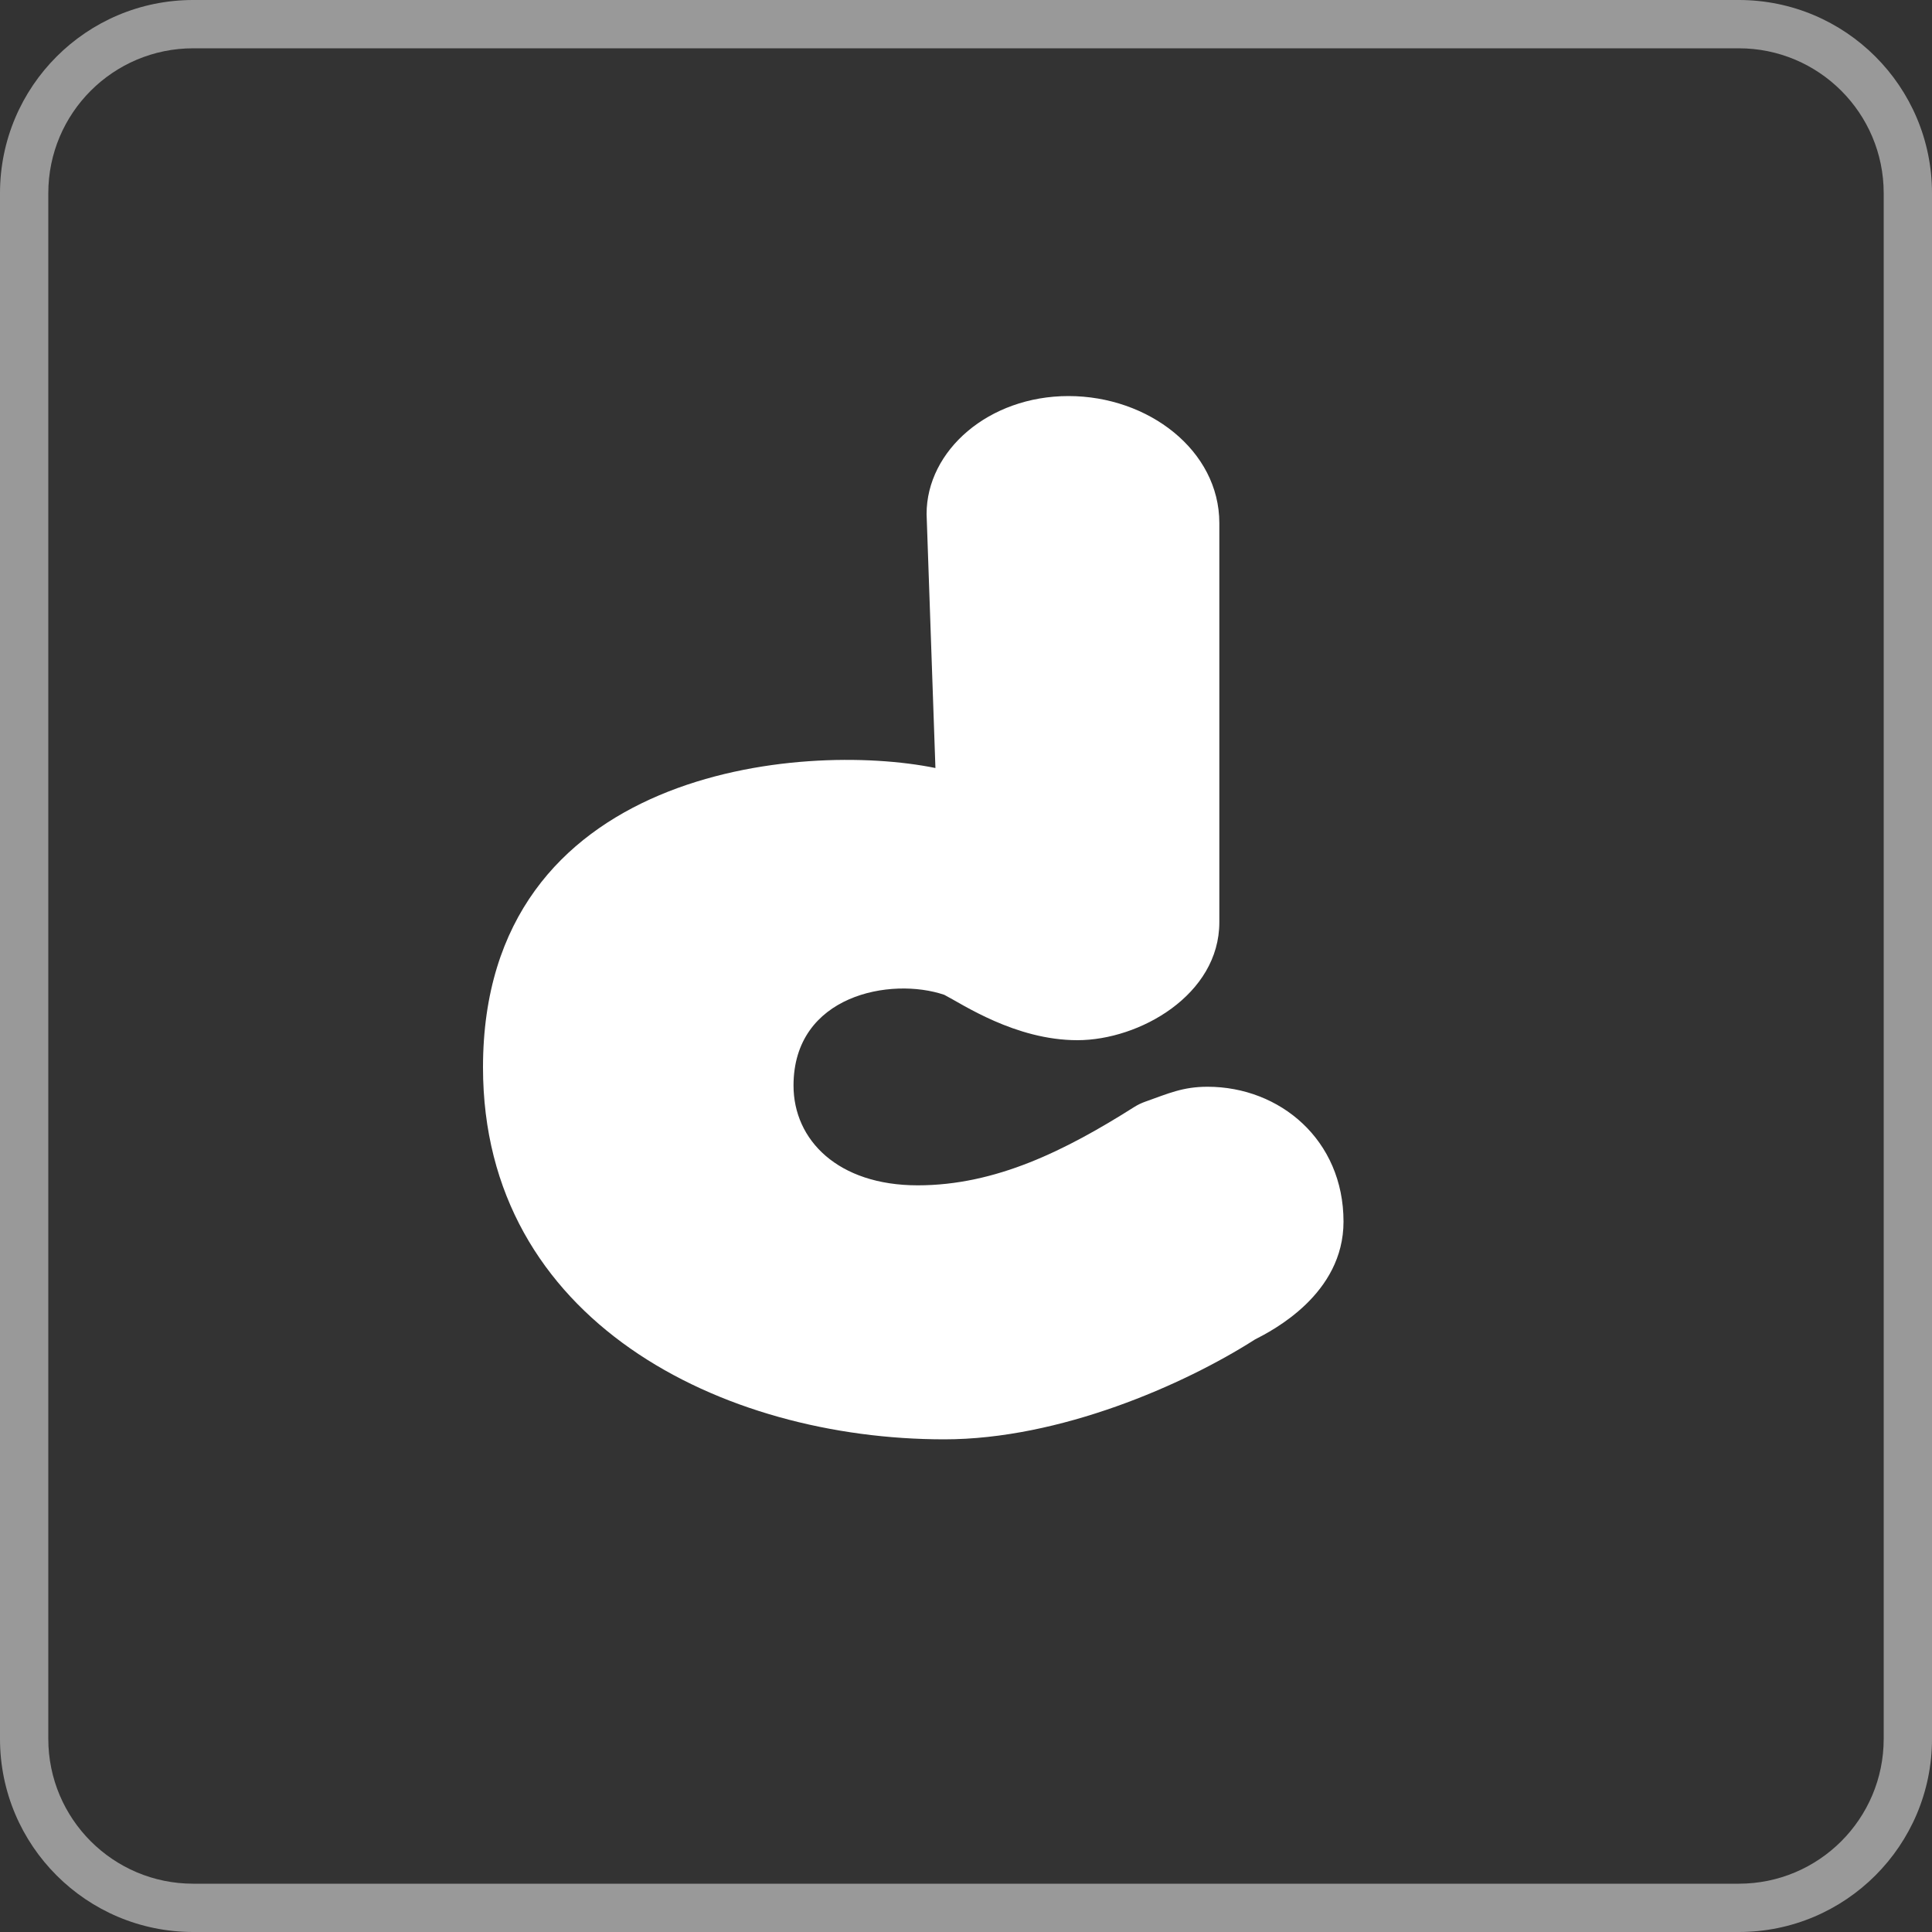
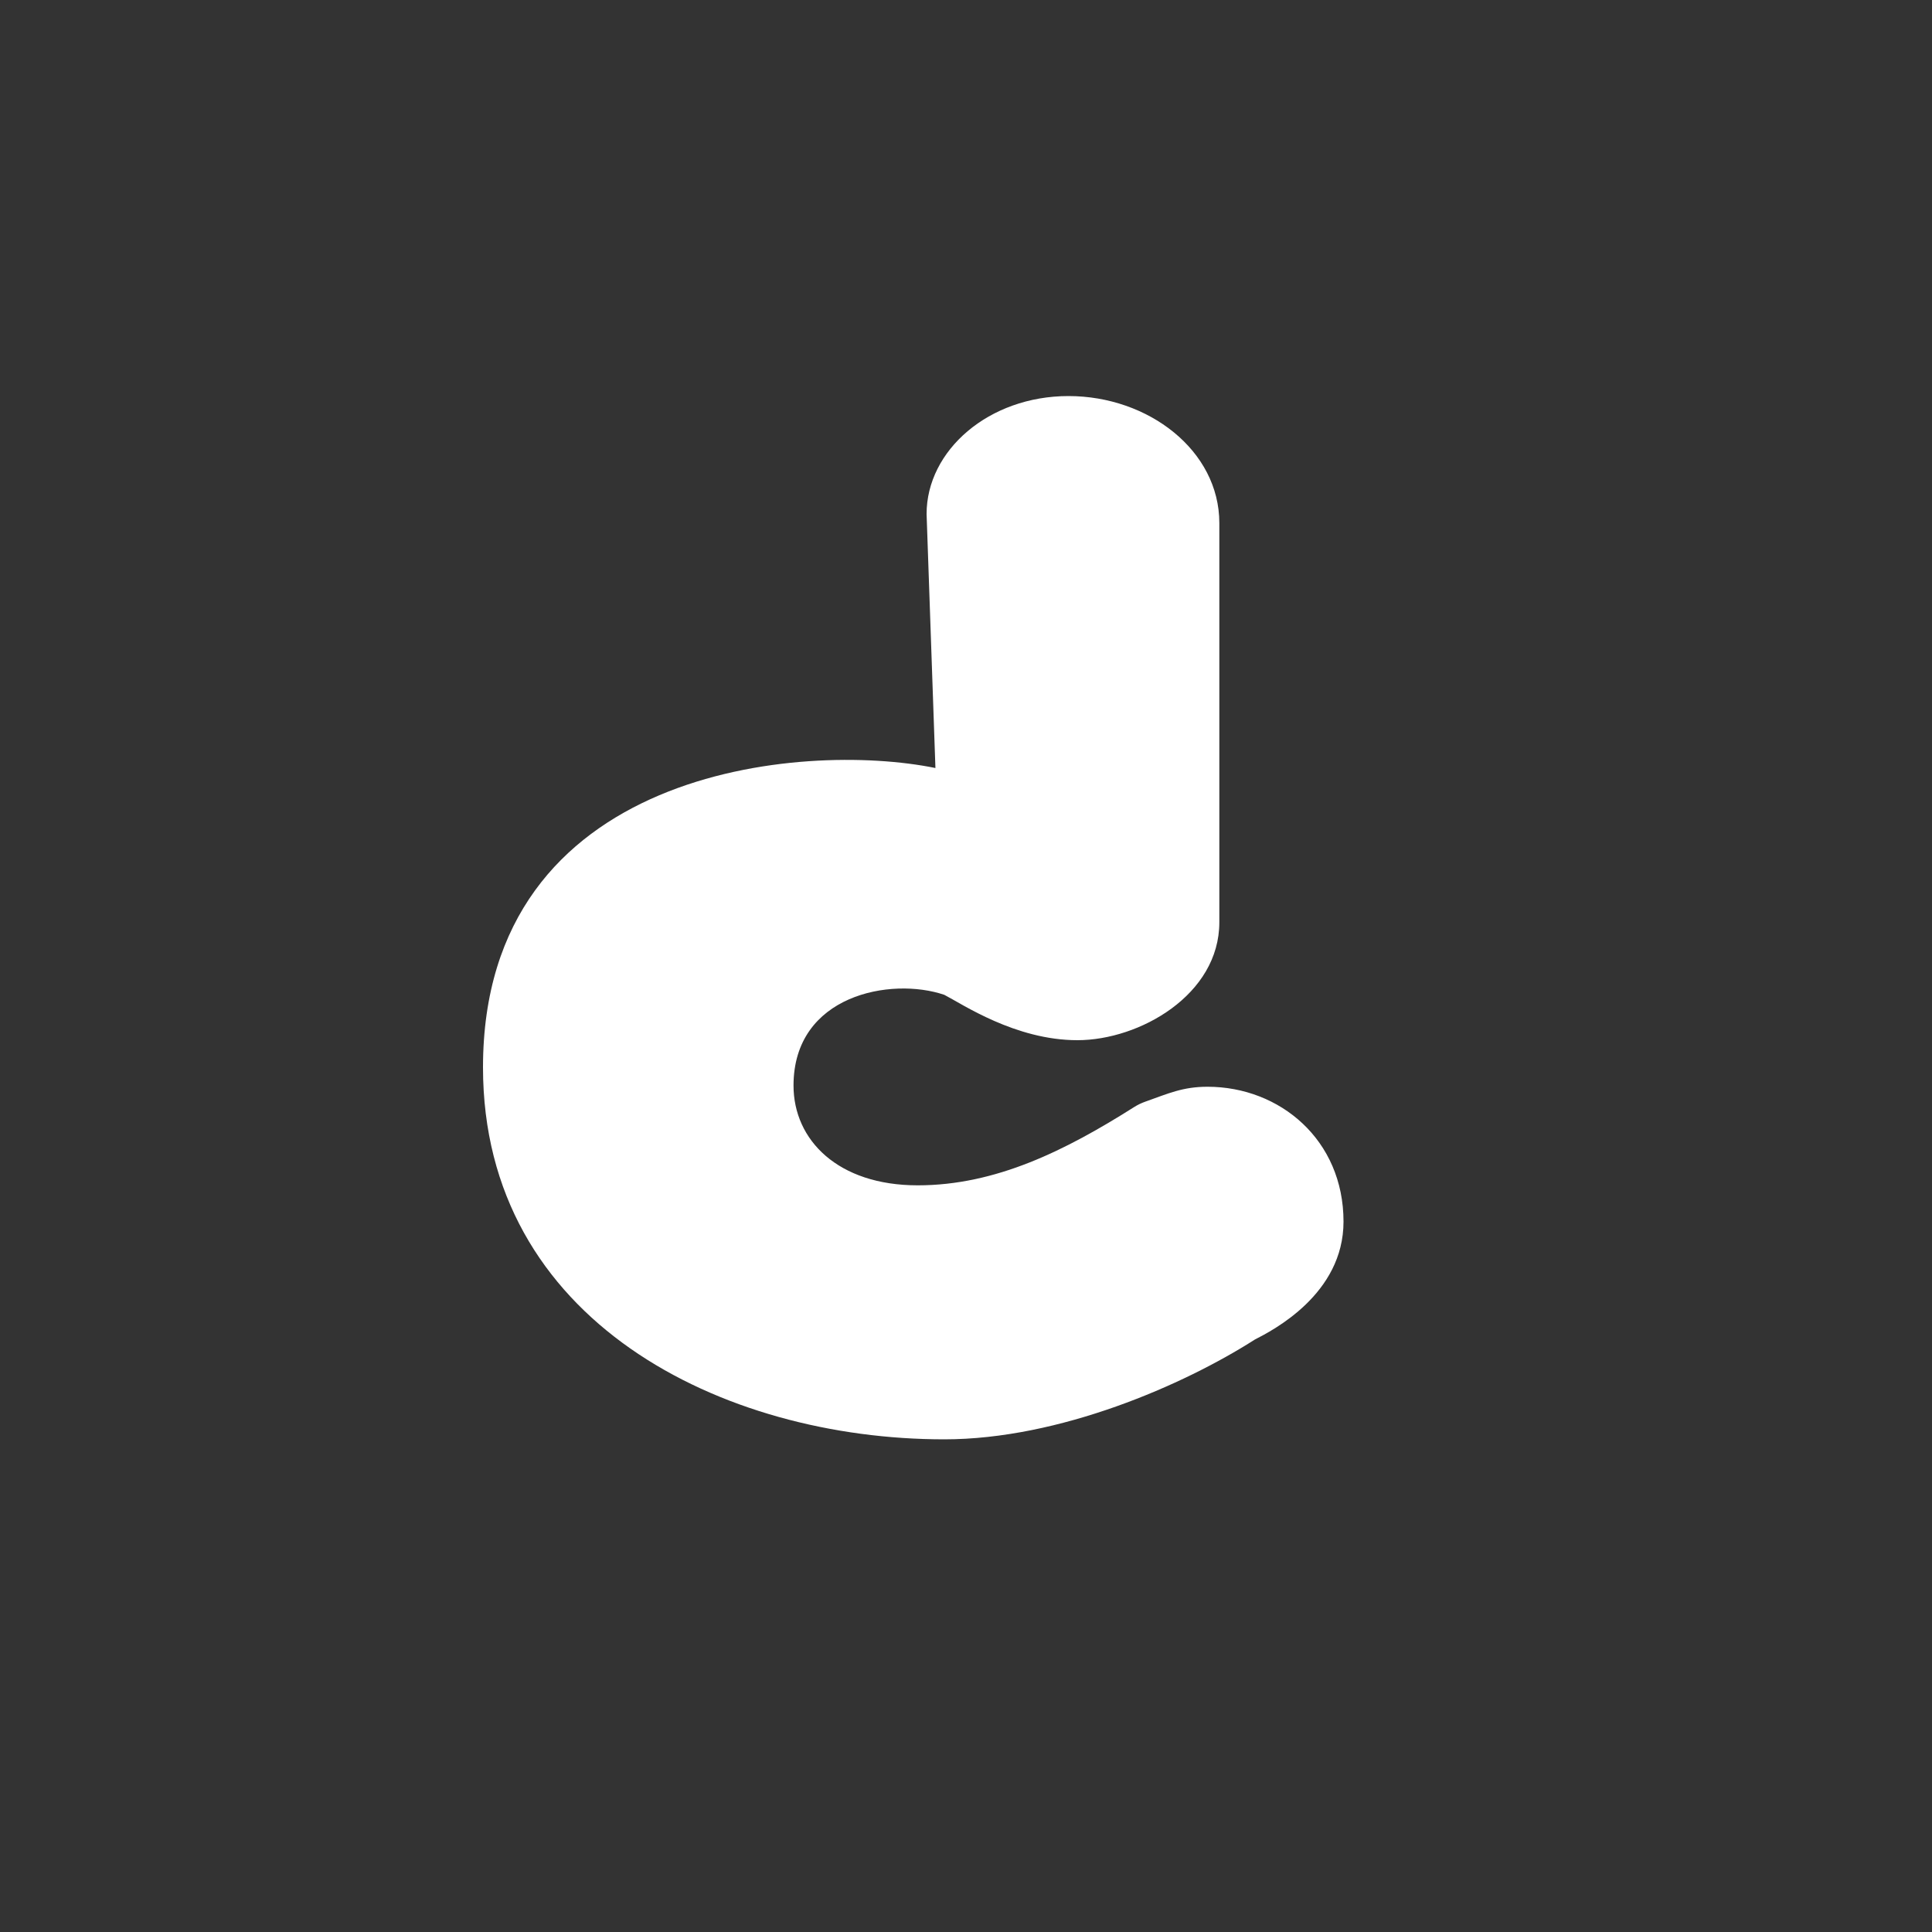
<svg xmlns="http://www.w3.org/2000/svg" width="40" height="40" viewBox="0 0 40 40" fill="none">
  <rect x="0" y="0" width="40" height="40" fill="#333333" stroke="none" />
  <g clip-path="url(#clip0)">
    <path d="M25 22.5C24.488 22.5 24.188 22.64 23.706 22.811C23.63 22.838 23.558 22.873 23.49 22.915C22.054 23.824 20.615 24.541 19 24.541C17.347 24.541 16.429 23.602 16.429 22.475C16.429 20.597 18.449 20.221 19.551 20.597C19.918 20.785 21.02 21.536 22.306 21.536C23.592 21.536 25.245 20.597 25.245 19.094C25.245 19.094 25.245 11.769 25.245 10.83C25.245 9.327 23.776 8.2 22.122 8.2C20.469 8.2 19.184 9.327 19.184 10.642L19.367 15.901C16.612 15.338 10 15.901 10 22.099C10 27.358 14.959 29.8 19.551 29.8C21.939 29.8 24.51 28.673 25.98 27.734C26.347 27.546 27.816 26.795 27.816 25.292C27.816 23.602 26.5 22.5 25 22.5Z" fill="white" />
  </g>
-   <path opacity="0.5" fill-rule="evenodd" clip-rule="evenodd" d="M36 1H4C2.343 1 1 2.343 1 4V36C1 37.657 2.343 39 4 39H36C37.657 39 39 37.657 39 36V4C39 2.343 37.657 1 36 1ZM4 0C1.791 0 0 1.791 0 4V36C0 38.209 1.791 40 4 40H36C38.209 40 40 38.209 40 36V4C40 1.791 38.209 0 36 0H4Z" fill="white" />
  <defs>
    <clipPath id="clip0">
      <rect width="18" height="21.6" fill="white" transform="translate(10 8.2)" />
    </clipPath>
  </defs>
</svg>